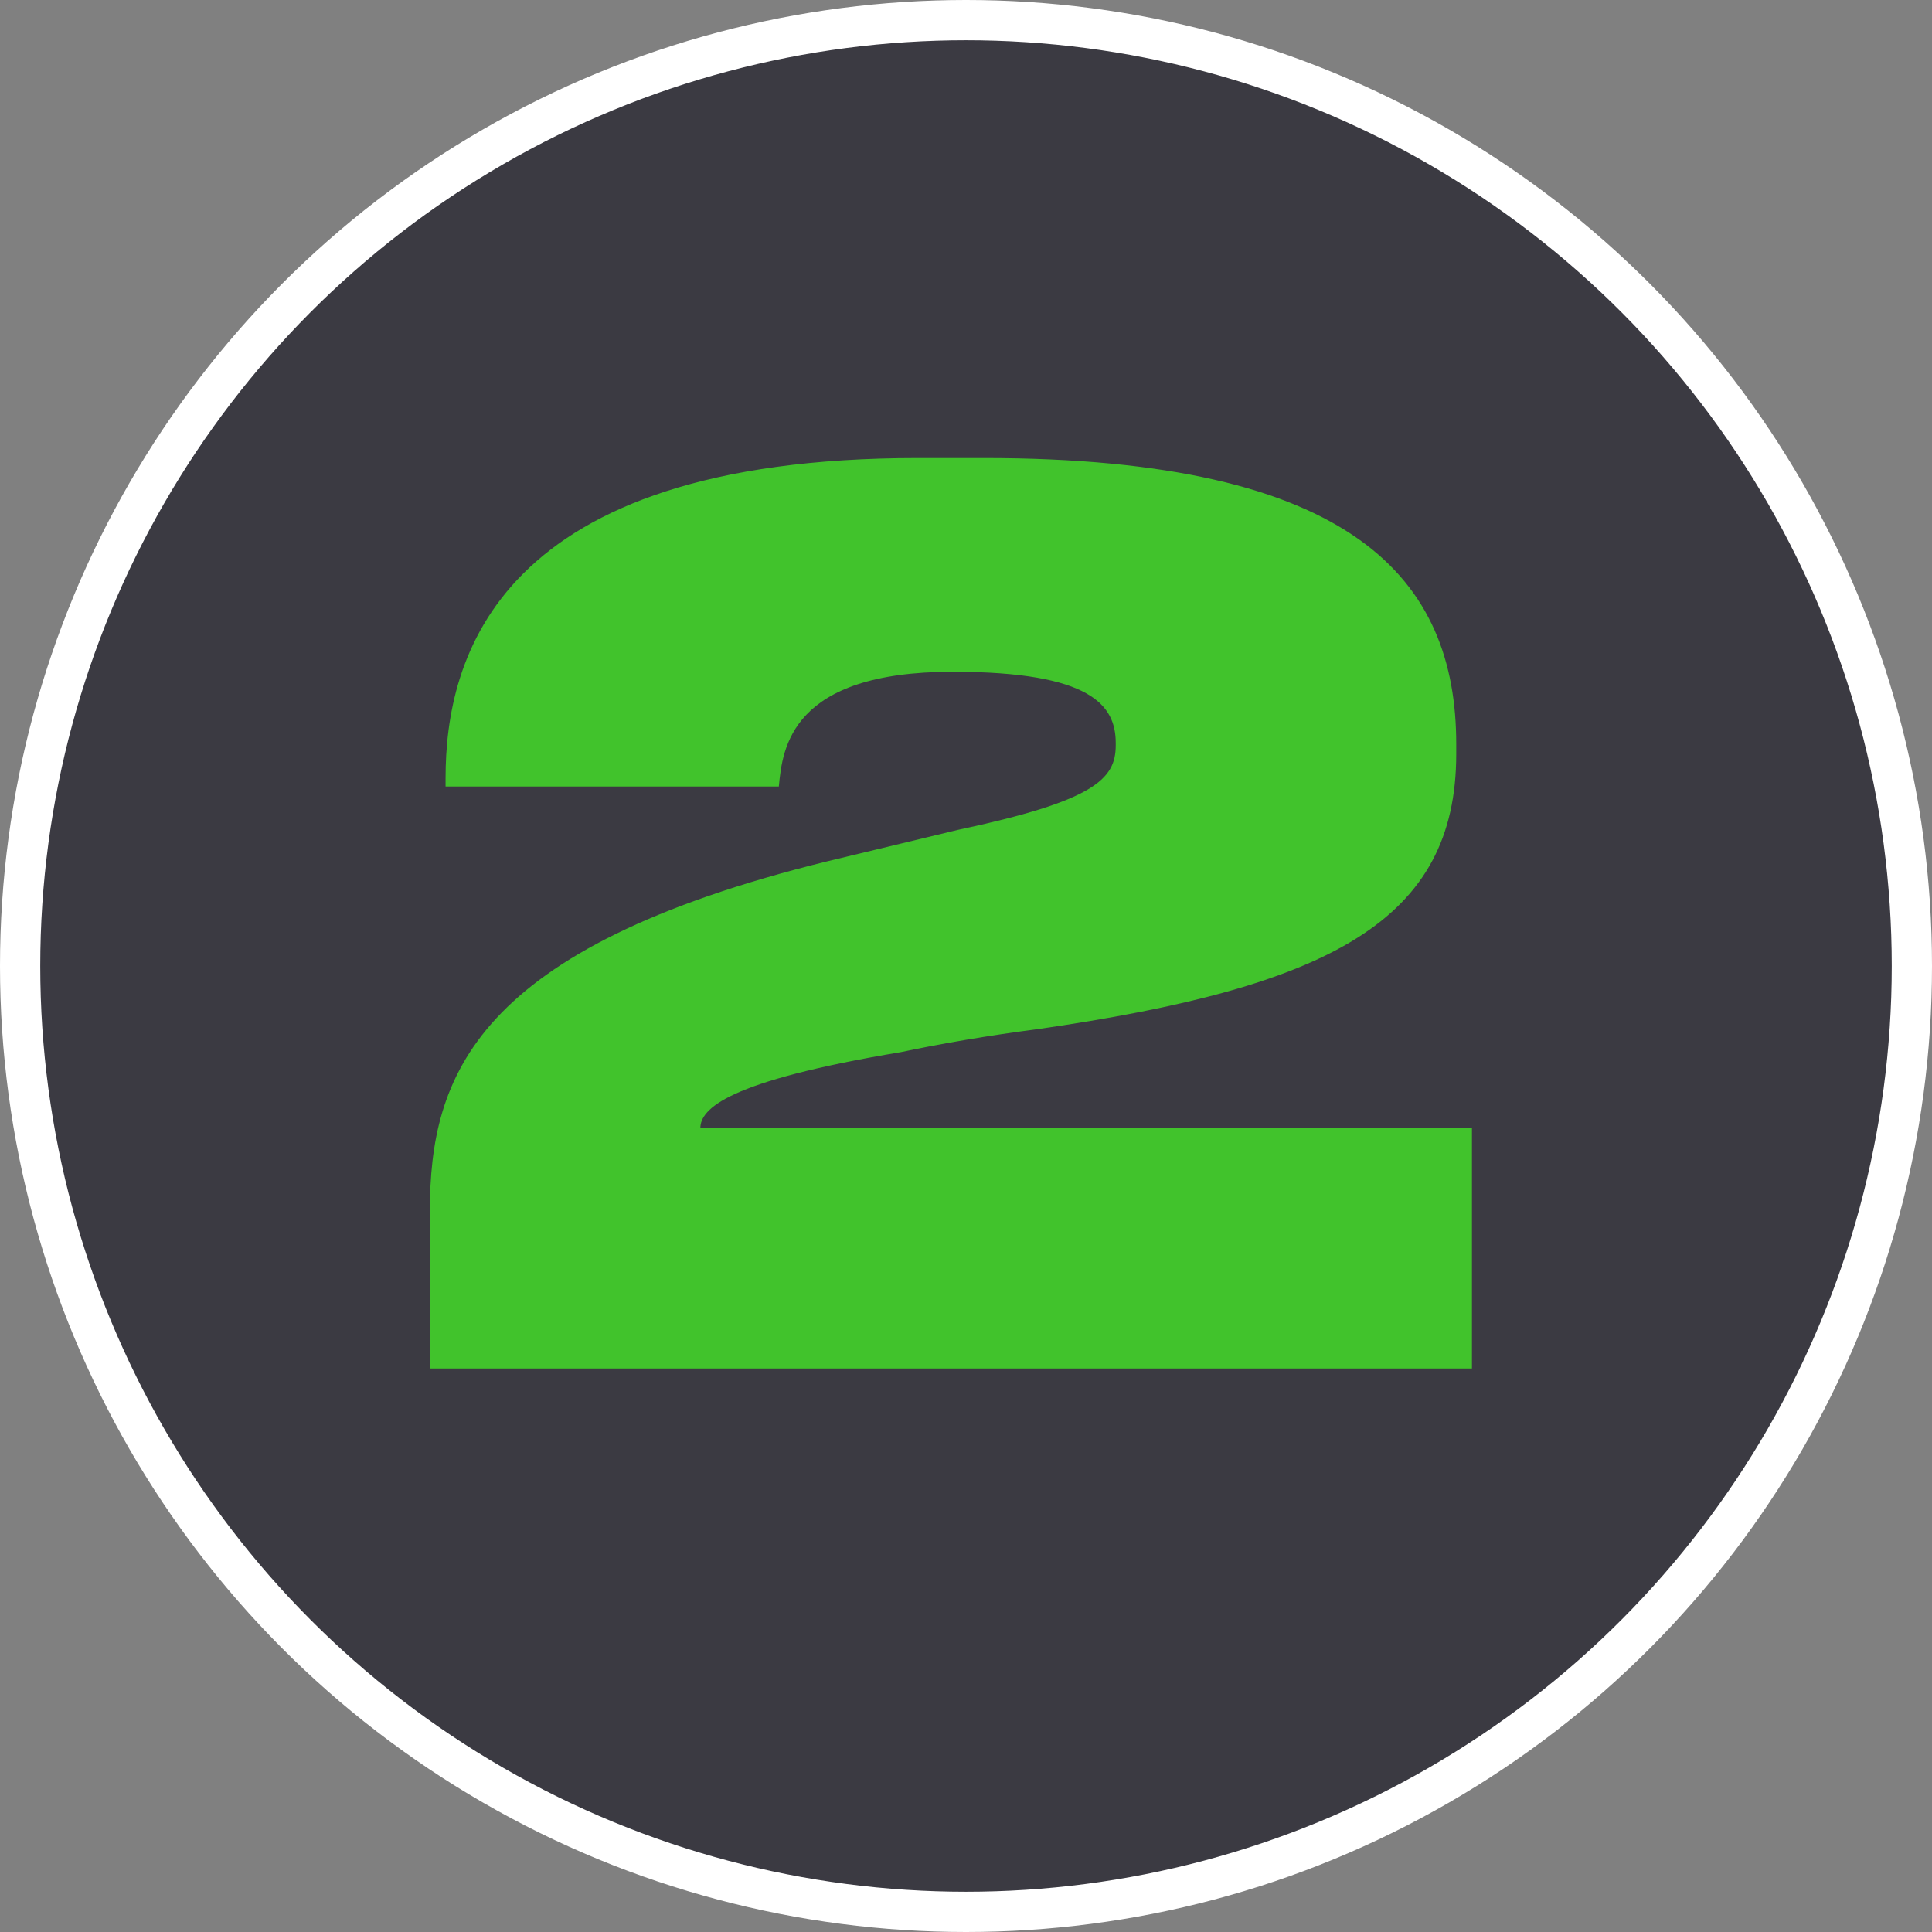
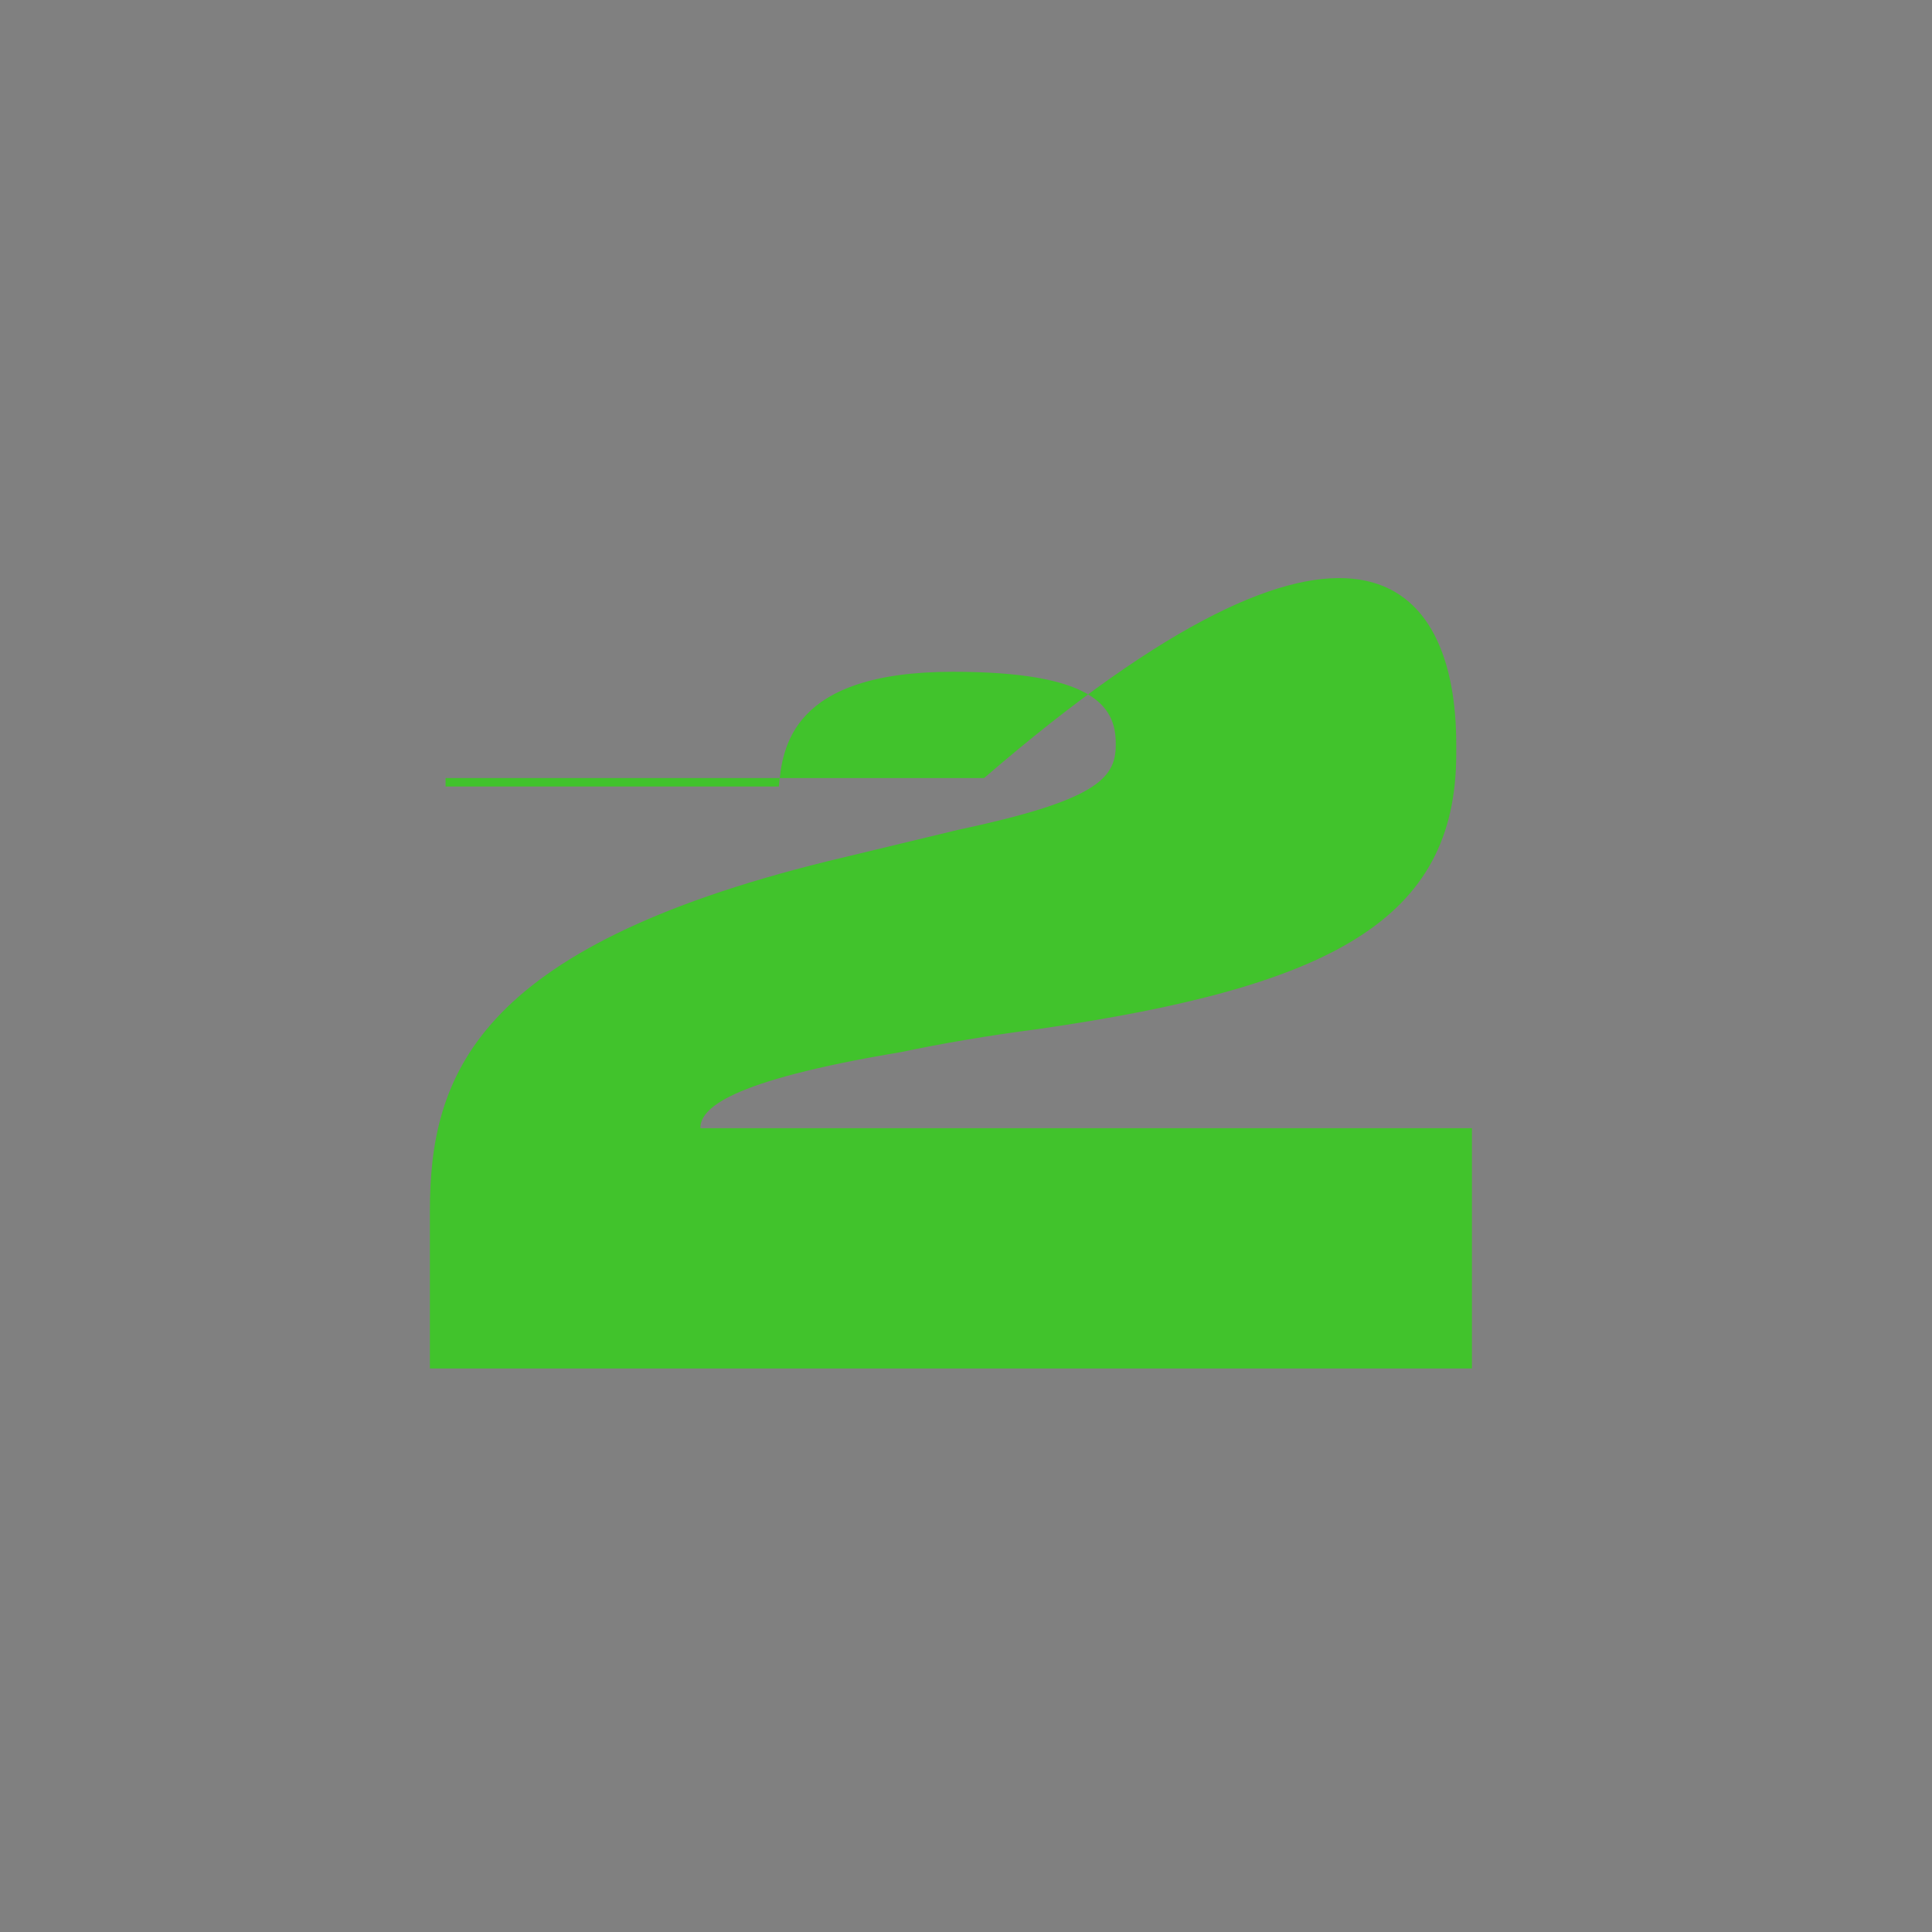
<svg xmlns="http://www.w3.org/2000/svg" width="48" height="48" viewBox="0 0 48 48" fill="none">
  <rect x="0" y="0" width="48" height="48" fill="#808080" stroke="none" />
-   <circle cx="24" cy="24" r="23.5" fill="#020010" fill-opacity="0.55" stroke="white" />
-   <path d="M36.57 34H10.68V30.1C10.68 26.74 11.79 23.56 20.55 21.4L23.79 20.62C27.18 19.9 27.72 19.36 27.72 18.52V18.46C27.72 17.53 27.12 16.69 23.67 16.69C19.65 16.69 19.44 18.58 19.35 19.54H11.07V19.33C11.07 16.36 12.33 11.38 22.8 11.38H24.45C33.66 11.38 36.18 14.41 36.18 18.49V18.73C36.18 22.87 33.06 24.52 25.77 25.57C24.6 25.72 23.37 25.93 22.38 26.14C18.06 26.86 17.4 27.55 17.4 28.03H36.57V34Z" fill="#41C32C" />
+   <path d="M36.57 34H10.68V30.1C10.68 26.74 11.79 23.56 20.55 21.4L23.79 20.62C27.18 19.9 27.72 19.36 27.72 18.52V18.46C27.72 17.53 27.12 16.69 23.67 16.69C19.65 16.69 19.44 18.58 19.35 19.54H11.07V19.33H24.45C33.66 11.38 36.18 14.41 36.18 18.49V18.73C36.18 22.87 33.06 24.52 25.77 25.57C24.6 25.72 23.37 25.93 22.38 26.14C18.06 26.86 17.4 27.55 17.4 28.03H36.57V34Z" fill="#41C32C" />
</svg>